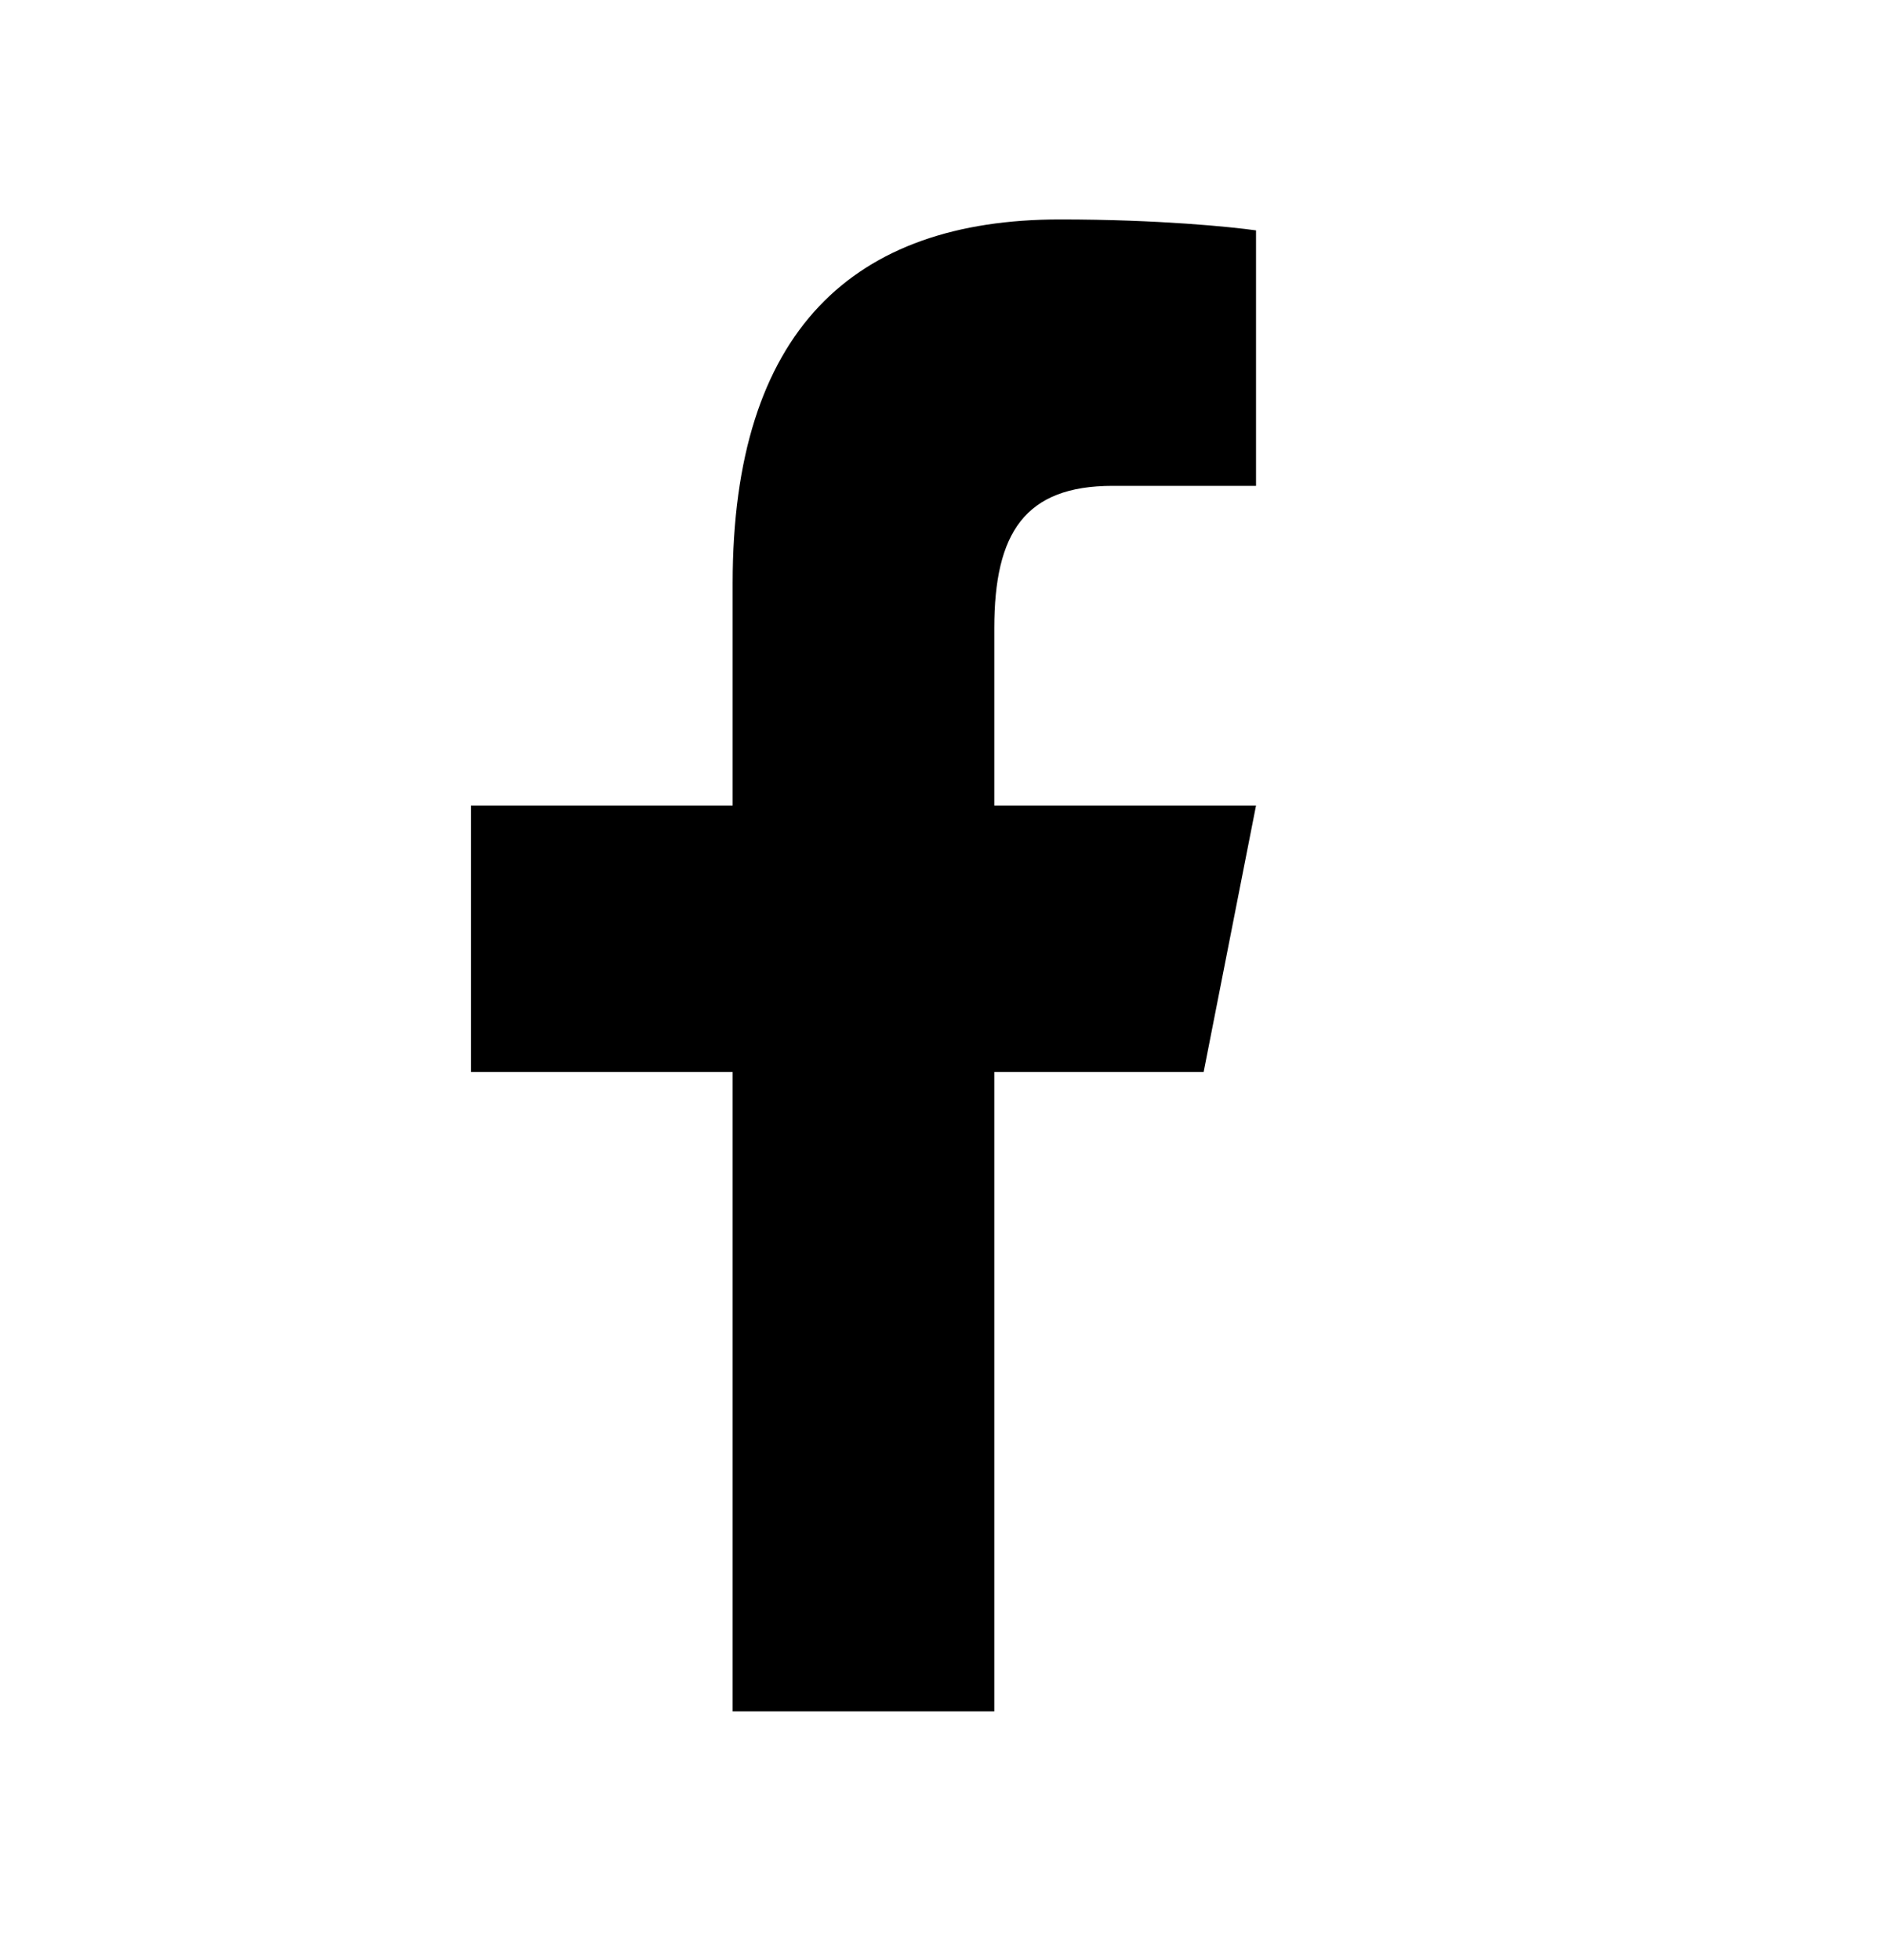
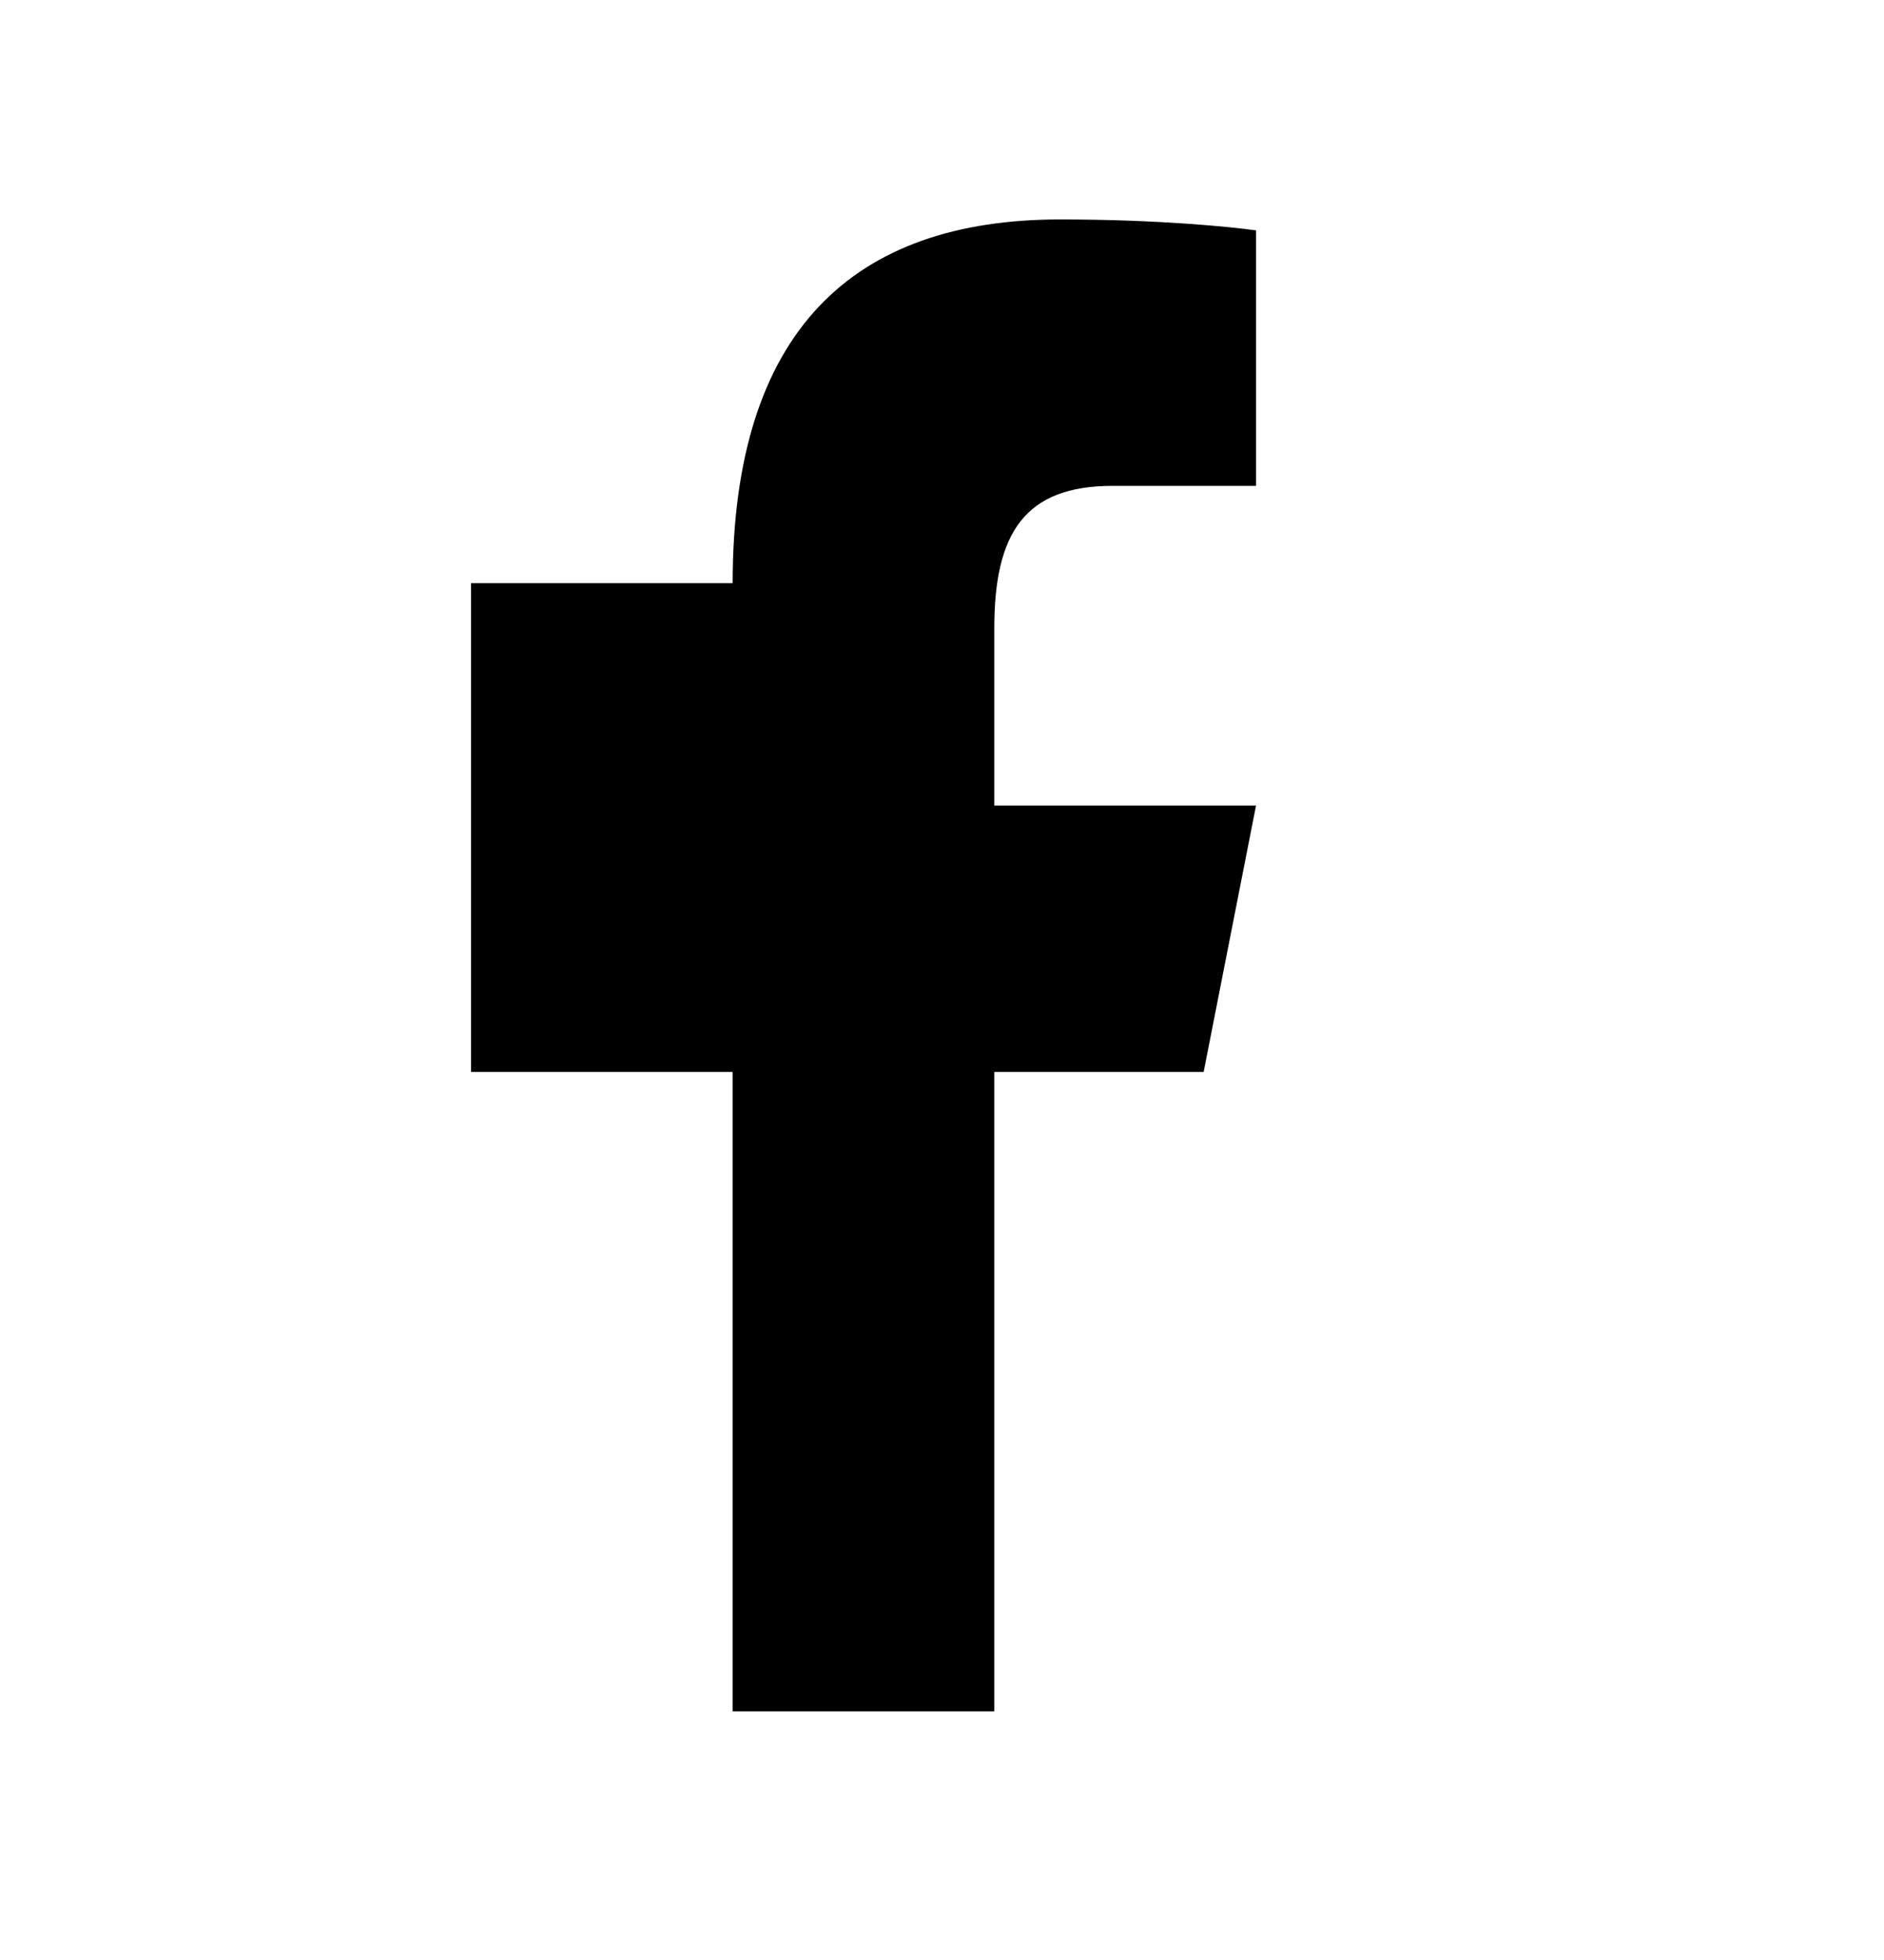
<svg xmlns="http://www.w3.org/2000/svg" width="25" height="26" viewBox="0 0 25 26" fill="none">
-   <path d="M14.065 2.911C11.328 2.911 9.722 4.382 9.722 7.736V10.686H6.25V14.22H9.722V22.702H13.194V14.22H15.972L16.667 10.686H13.194V8.333C13.194 7.07 13.599 6.445 14.764 6.445H16.667V3.056C16.337 3.01 15.378 2.911 14.065 2.911Z" fill="black" />
+   <path d="M14.065 2.911C11.328 2.911 9.722 4.382 9.722 7.736H6.25V14.22H9.722V22.702H13.194V14.22H15.972L16.667 10.686H13.194V8.333C13.194 7.07 13.599 6.445 14.764 6.445H16.667V3.056C16.337 3.01 15.378 2.911 14.065 2.911Z" fill="black" />
</svg>